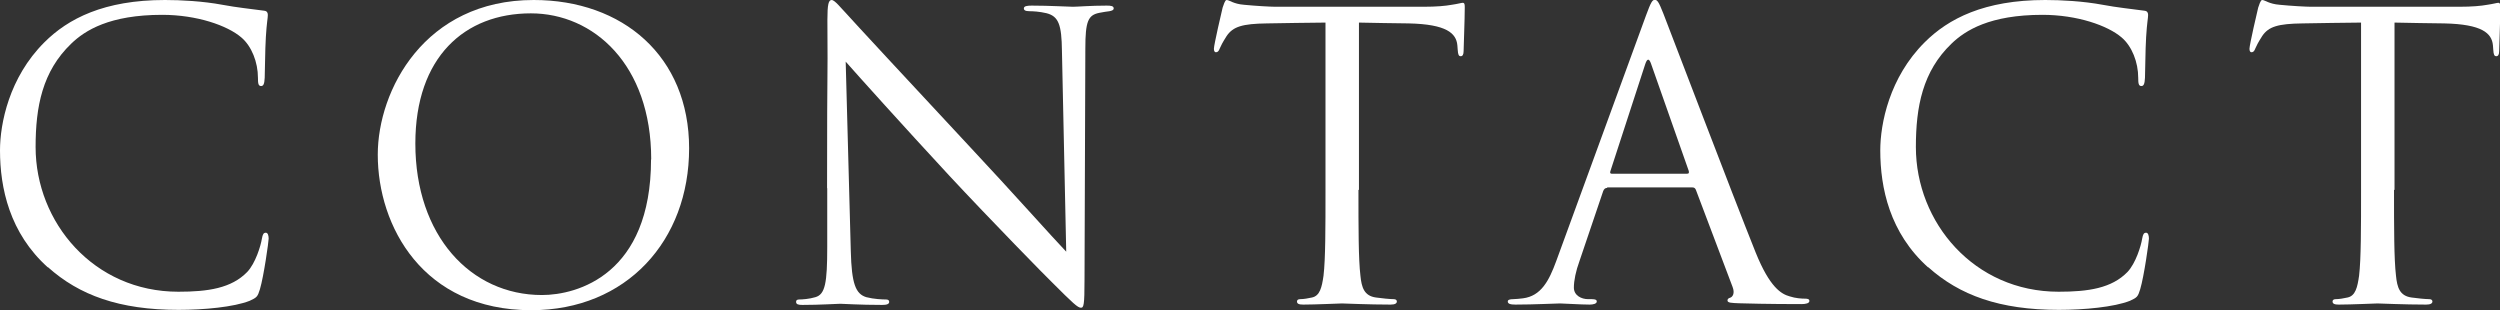
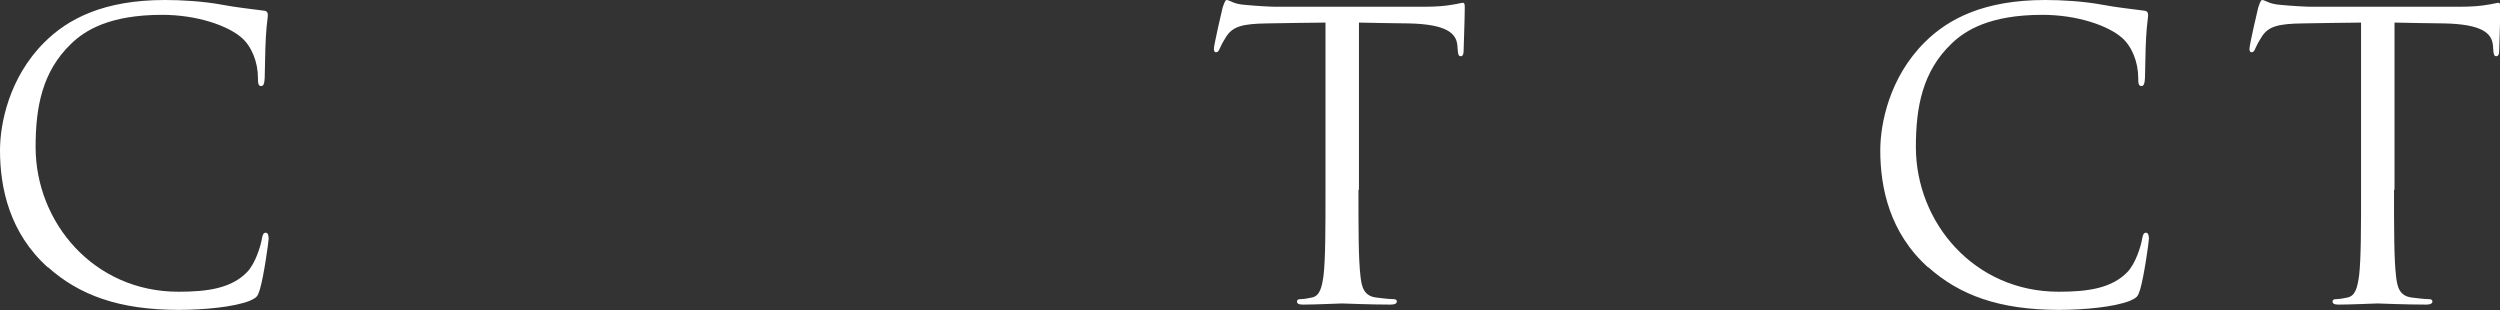
<svg xmlns="http://www.w3.org/2000/svg" id="_レイヤー_2" data-name="レイヤー 2" viewBox="0 0 151.68 18.82">
  <rect x="0" y="0" width="151.68" height="18.82" fill="#333333" stroke="none" />
  <defs>
    <style>
      .cls-1 {
        fill: #fff;
        stroke-width: 0px;
      }
    </style>
  </defs>
  <g id="_レイヤー_1-2" data-name="レイヤー 1">
    <g>
      <path class="cls-1" d="m2.9,16.22C.58,14.14,0,11.4,0,9.12c0-1.61.55-4.42,2.69-6.55,1.44-1.44,3.62-2.57,7.32-2.57.96,0,2.3.07,3.48.29.91.17,1.66.24,2.54.36.17.02.22.12.22.26,0,.19-.07.48-.12,1.34-.05.79-.05,2.11-.07,2.47-.02.36-.07.5-.22.5-.17,0-.19-.17-.19-.5,0-.94-.38-1.92-1.01-2.45-.84-.72-2.69-1.37-4.8-1.37-3.19,0-4.68.94-5.52,1.75-1.75,1.68-2.16,3.82-2.16,6.27,0,4.58,3.53,8.78,8.66,8.78,1.8,0,3.22-.21,4.18-1.2.5-.53.82-1.58.89-2.02.05-.27.1-.36.24-.36.12,0,.17.17.17.36,0,.17-.29,2.26-.53,3.07-.14.46-.19.5-.62.7-.96.38-2.78.55-4.32.55-3.6,0-6.02-.89-7.92-2.59Z" />
-       <path class="cls-1" d="m22.92,9.38c0-3.89,2.83-9.38,9.46-9.38,5.4,0,9.43,3.41,9.43,9s-3.79,9.82-9.58,9.82c-6.58,0-9.31-5.11-9.31-9.43Zm16.59.29c0-5.76-3.5-8.86-7.3-8.86-4.01,0-7.01,2.64-7.01,7.9,0,5.59,3.36,9.19,7.68,9.19,2.16,0,6.62-1.25,6.62-8.23Z" />
-       <path class="cls-1" d="m50.18,11.4c0-8.66.05-5.54.02-10.2,0-.94.07-1.2.26-1.2s.6.53.84.77c.36.41,3.94,4.27,7.63,8.23,2.38,2.54,4.99,5.47,5.76,6.27l-.26-12.19c-.02-1.56-.19-2.09-.94-2.28-.43-.1-.82-.12-1.03-.12-.26,0-.34-.07-.34-.17,0-.14.19-.17.48-.17,1.08,0,2.23.07,2.5.07s1.06-.07,2.04-.07c.26,0,.43.02.43.17,0,.1-.1.14-.26.17-.19.02-.34.05-.62.1-.67.14-.84.5-.84,2.16l-.05,14.02c0,1.58-.05,1.71-.22,1.71-.19,0-.48-.27-1.75-1.54-.26-.24-3.72-3.77-6.26-6.5-2.78-3-5.5-6.03-6.26-6.89l.31,11.5c.05,1.97.29,2.59.94,2.79.46.12.98.14,1.2.14.12,0,.19.05.19.14,0,.14-.14.19-.43.19-1.37,0-2.33-.07-2.54-.07s-1.22.07-2.3.07c-.24,0-.38-.03-.38-.19,0-.1.07-.14.19-.14.19,0,.62-.03.98-.14.6-.17.72-.87.72-3.05v-3.55Z" />
      <path class="cls-1" d="m82.42,11.52c0,2.3,0,4.2.12,5.21.07.7.22,1.22.94,1.32.34.05.86.1,1.08.1.14,0,.19.07.19.14,0,.12-.12.19-.38.19-1.32,0-2.83-.07-2.95-.07s-1.63.07-2.35.07c-.26,0-.38-.05-.38-.19,0-.07.05-.14.19-.14.22,0,.5-.05.72-.1.48-.1.6-.62.7-1.32.12-1.01.12-2.9.12-5.21V1.37c-1.18.02-2.38.02-3.55.05-1.49.02-2.06.19-2.45.77-.26.41-.34.58-.41.74-.07.19-.14.24-.24.24-.07,0-.12-.07-.12-.21,0-.24.48-2.3.53-2.5.05-.14.14-.46.24-.46.17,0,.41.24,1.06.29.7.07,1.61.12,1.9.12h9c.77,0,1.32-.05,1.7-.12.36-.05.58-.12.67-.12.12,0,.12.14.12.29,0,.72-.07,2.38-.07,2.64,0,.22-.07.31-.17.31-.12,0-.17-.07-.19-.41,0-.1-.02-.17-.02-.26-.07-.72-.65-1.27-2.95-1.32-1.01-.02-2.02-.02-3.02-.05v10.15Z" />
-       <path class="cls-1" d="m97.51,11.4c-.12,0-.19.07-.24.19l-1.44,4.25c-.22.6-.34,1.18-.34,1.61,0,.48.46.7.86.7h.22c.24,0,.31.05.31.14,0,.14-.22.19-.43.19-.58,0-1.54-.07-1.8-.07s-1.58.07-2.71.07c-.31,0-.46-.05-.46-.19,0-.1.12-.14.34-.14.17,0,.38-.03.58-.05,1.1-.14,1.58-1.06,2.02-2.26l5.45-14.91c.29-.79.38-.94.53-.94s.24.12.53.86c.36.91,4.13,10.83,5.59,14.47.86,2.13,1.56,2.52,2.06,2.66.36.12.74.14.94.14.14,0,.26.02.26.14,0,.14-.22.19-.48.19-.36,0-2.11,0-3.77-.05-.46-.02-.72-.02-.72-.17,0-.1.07-.14.17-.17.14-.05.29-.26.14-.65l-2.23-5.9c-.05-.1-.1-.14-.22-.14h-5.16Zm4.85-.86c.12,0,.12-.07.1-.17l-2.28-6.48c-.12-.36-.24-.36-.36,0l-2.11,6.48c-.05.12,0,.17.07.17h4.58Z" />
      <path class="cls-1" d="m116.98,16.22c-2.33-2.09-2.9-4.82-2.9-7.1,0-1.61.55-4.42,2.69-6.55,1.44-1.44,3.62-2.57,7.32-2.57.96,0,2.3.07,3.48.29.91.17,1.66.24,2.54.36.17.02.22.12.22.26,0,.19-.07.48-.12,1.34-.05.79-.05,2.11-.07,2.47-.02.36-.07.5-.22.5-.17,0-.19-.17-.19-.5,0-.94-.38-1.92-1.01-2.45-.84-.72-2.69-1.37-4.8-1.37-3.19,0-4.68.94-5.52,1.75-1.75,1.68-2.16,3.82-2.16,6.27,0,4.58,3.53,8.78,8.66,8.78,1.8,0,3.22-.21,4.18-1.2.5-.53.82-1.58.89-2.02.05-.27.1-.36.24-.36.12,0,.17.17.17.36,0,.17-.29,2.26-.53,3.07-.14.46-.19.5-.62.7-.96.38-2.78.55-4.32.55-3.6,0-6.02-.89-7.92-2.59Z" />
      <path class="cls-1" d="m145.25,11.52c0,2.3,0,4.2.12,5.21.07.7.22,1.22.94,1.32.34.05.86.1,1.08.1.14,0,.19.07.19.14,0,.12-.12.19-.38.19-1.32,0-2.83-.07-2.95-.07s-1.63.07-2.35.07c-.26,0-.38-.05-.38-.19,0-.07.05-.14.19-.14.22,0,.5-.05.72-.1.48-.1.6-.62.7-1.32.12-1.01.12-2.9.12-5.21V1.37c-1.18.02-2.38.02-3.55.05-1.49.02-2.06.19-2.45.77-.26.41-.34.58-.41.74-.07.19-.14.24-.24.24-.07,0-.12-.07-.12-.21,0-.24.48-2.3.53-2.5.05-.14.14-.46.24-.46.17,0,.41.24,1.06.29.7.07,1.61.12,1.9.12h9c.77,0,1.32-.05,1.7-.12.36-.05.58-.12.67-.12.12,0,.12.14.12.29,0,.72-.07,2.38-.07,2.64,0,.22-.07.31-.17.31-.12,0-.17-.07-.19-.41,0-.1-.02-.17-.02-.26-.07-.72-.65-1.27-2.95-1.32-1.01-.02-2.02-.02-3.02-.05v10.15Z" />
    </g>
  </g>
</svg>